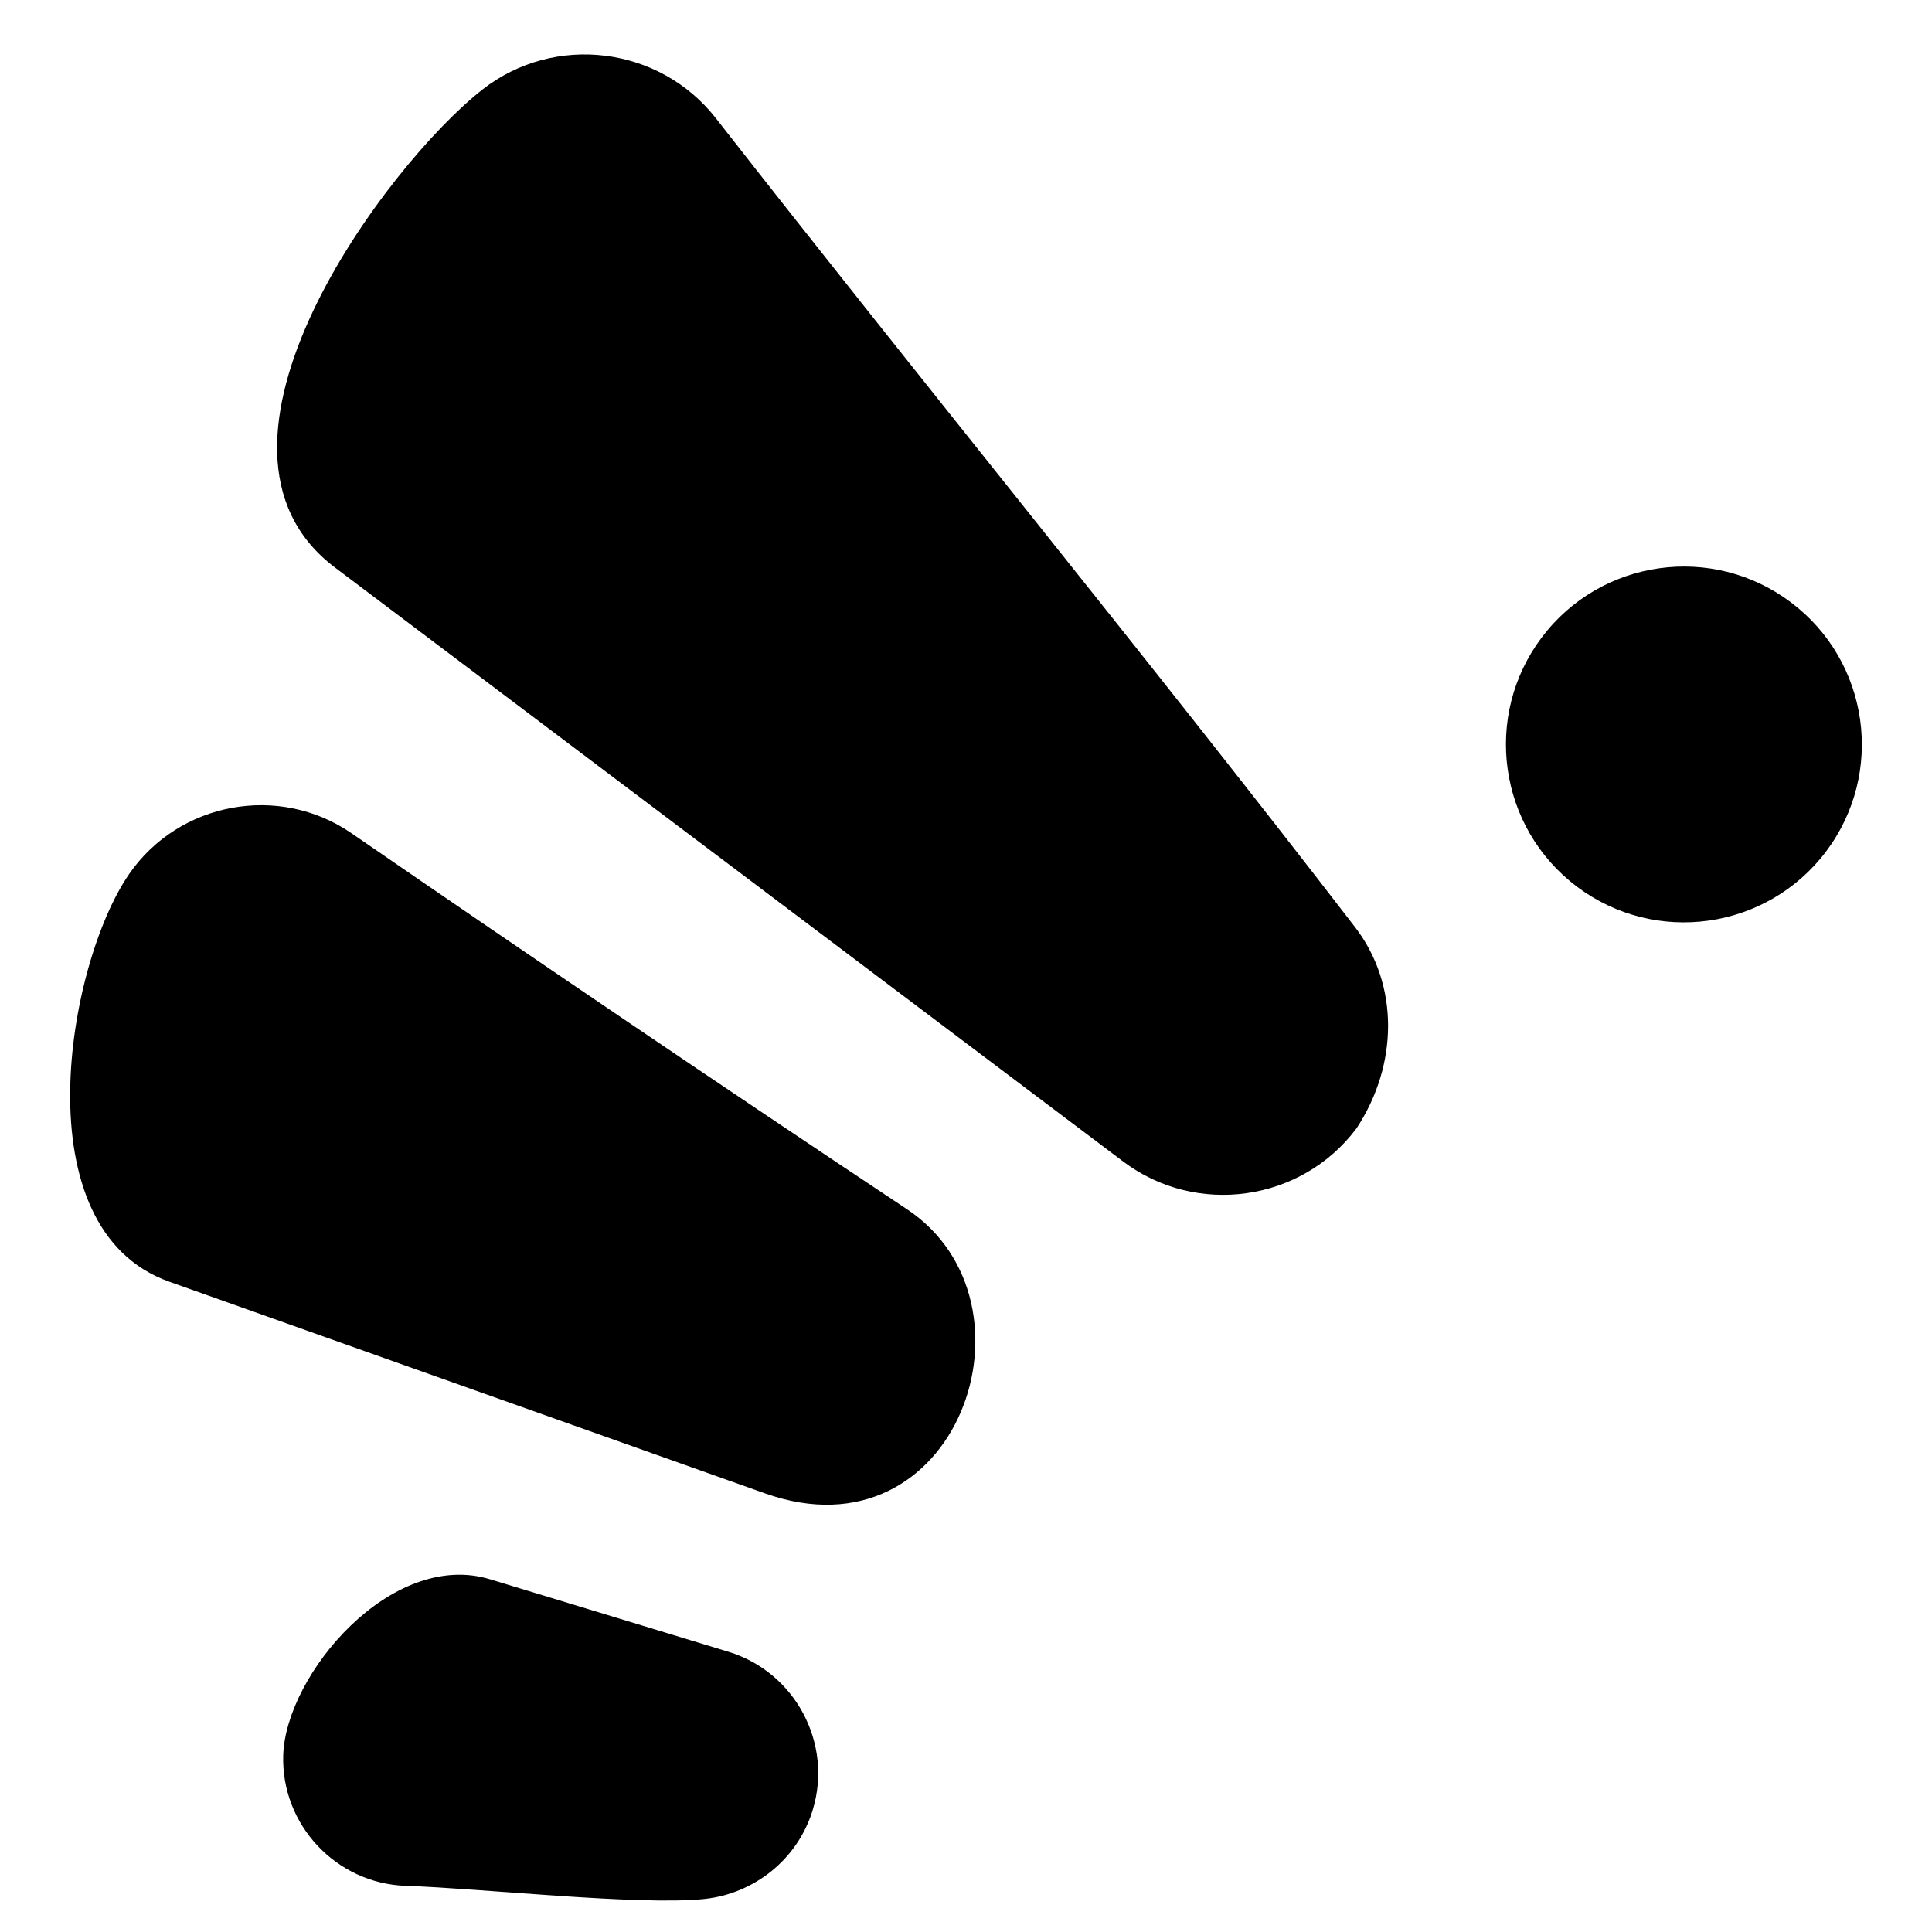
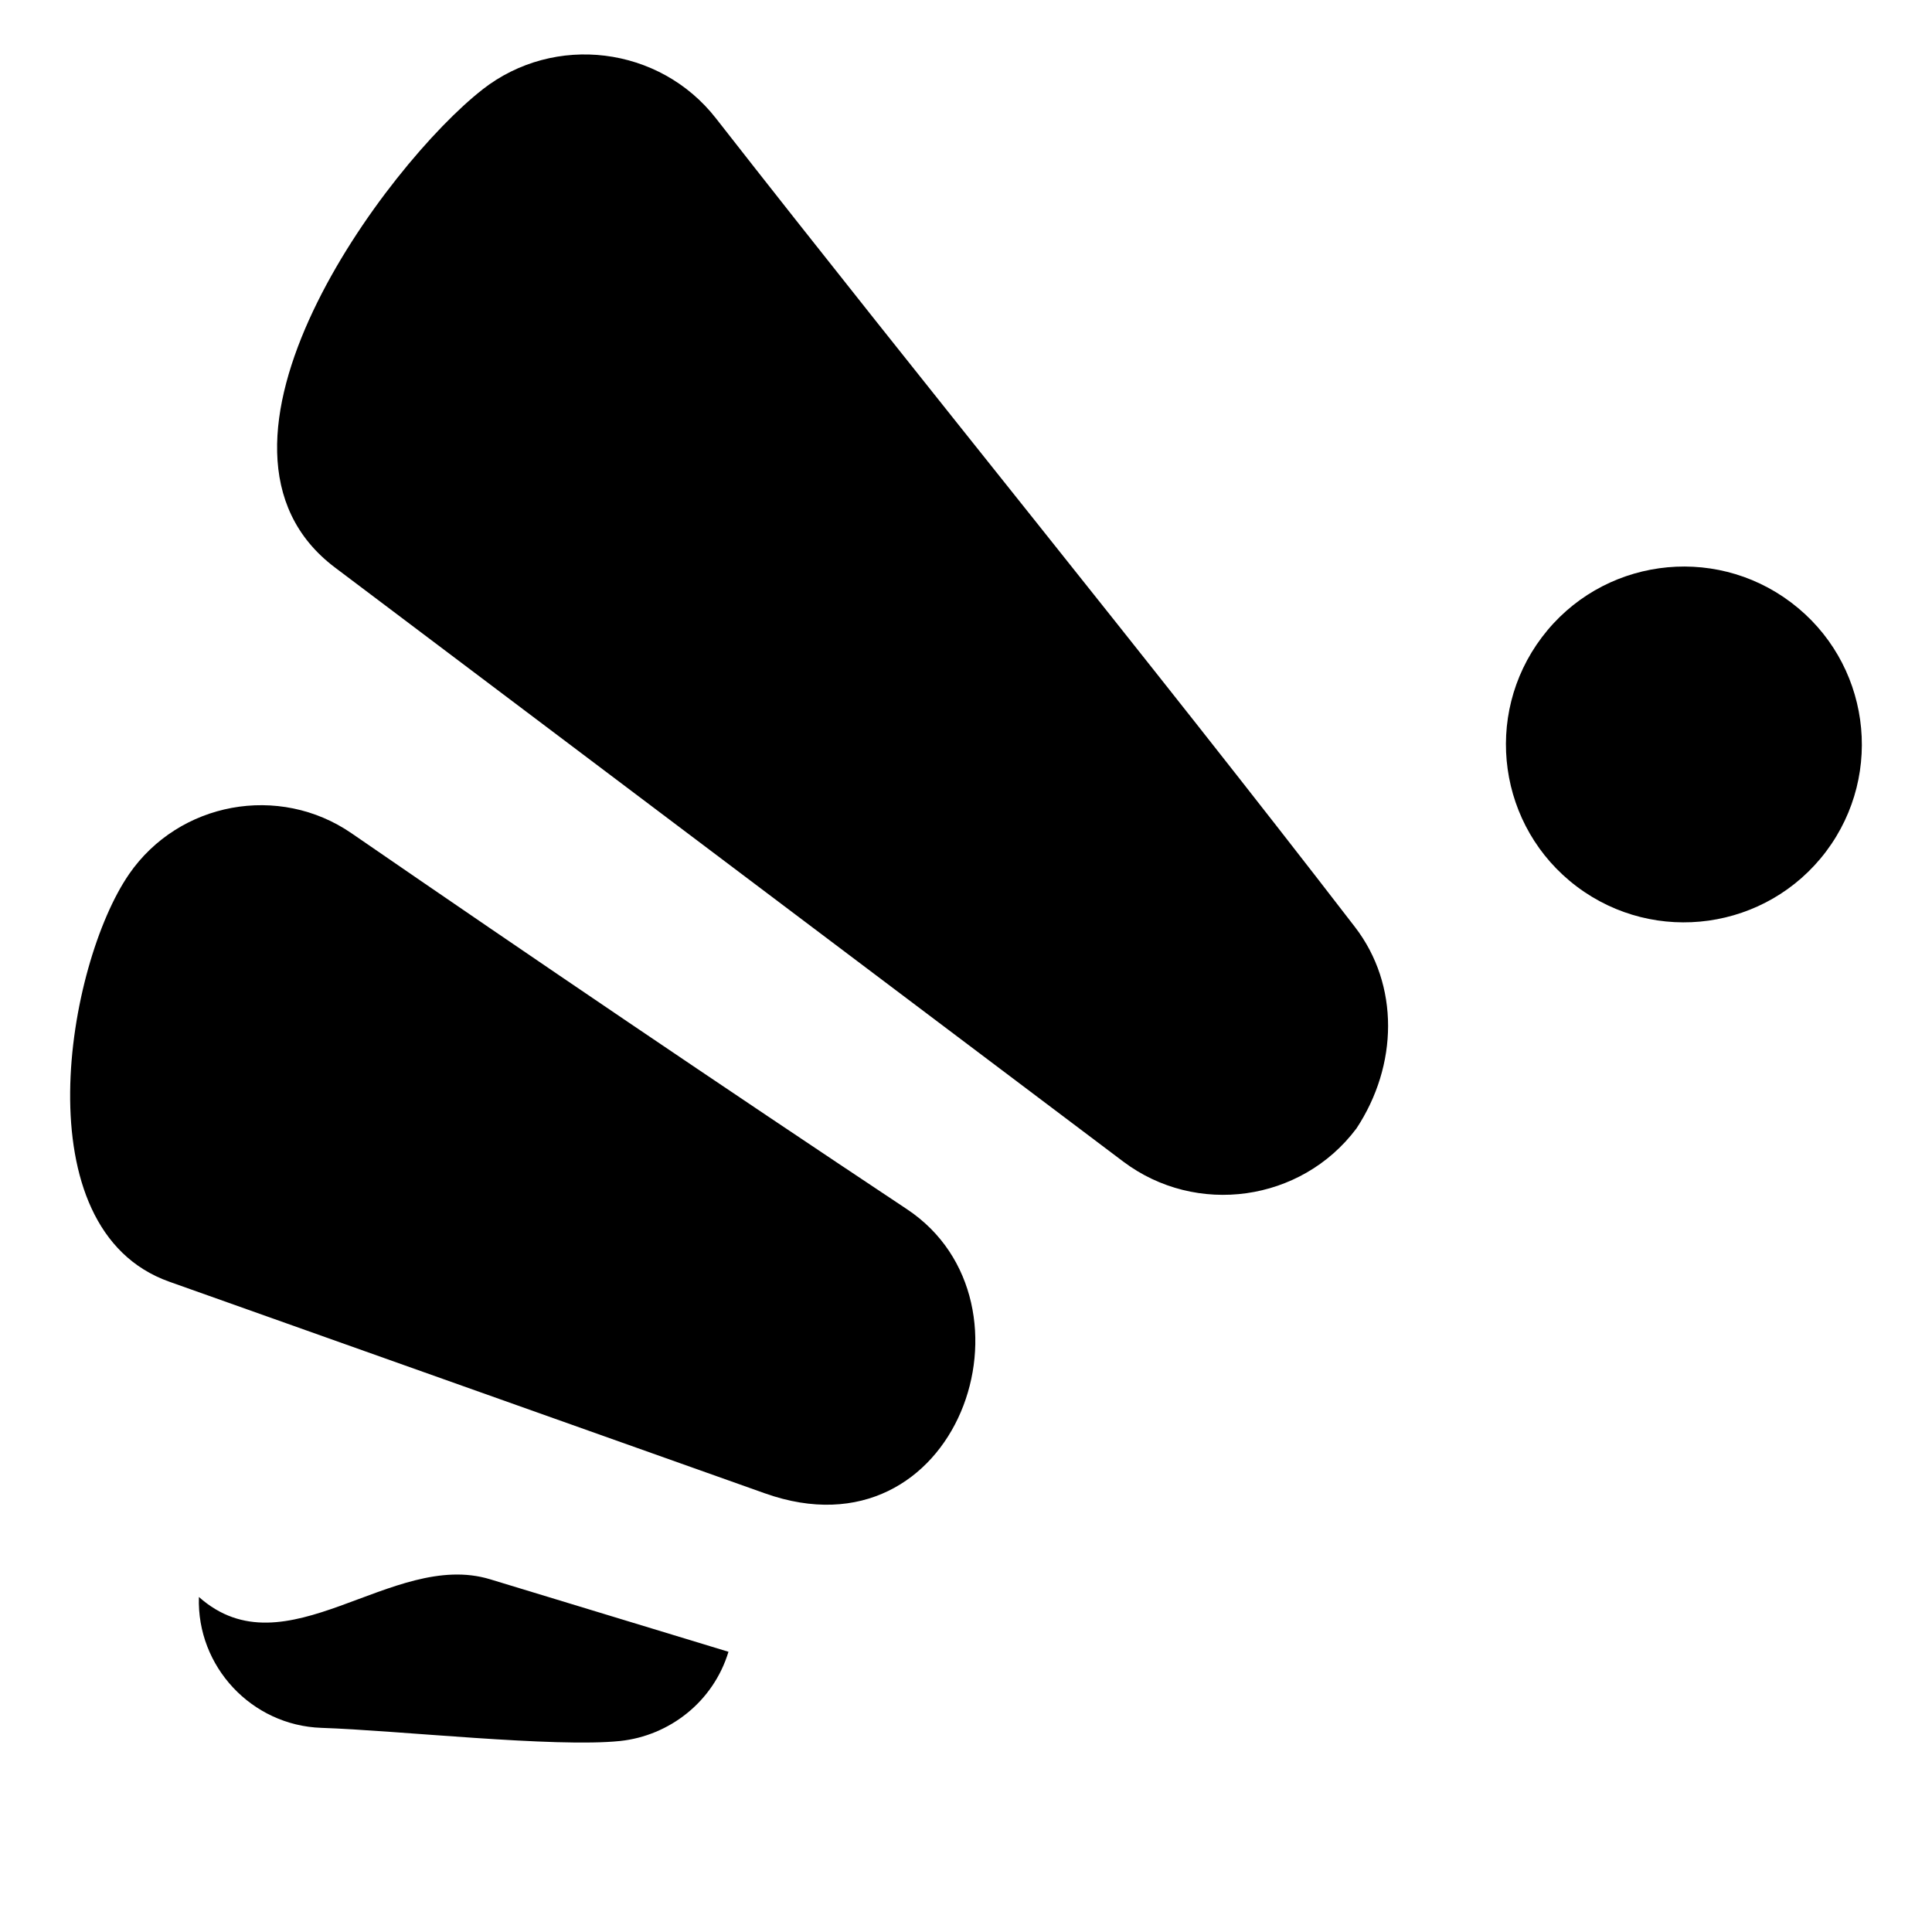
<svg xmlns="http://www.w3.org/2000/svg" version="1.1" id="Calque_1" x="0px" y="0px" width="45px" height="45px" viewBox="0 0 45 45" enable-background="new 0 0 45 45" xml:space="preserve">
-   <path fill-rule="evenodd" clip-rule="evenodd" d="M21.128,28.167c3.262,2.171,1.18,8.212-3.311,6.616L3.942,29.853  c-3.462-1.229-2.38-7.397-0.938-9.489l0-0.001c1.164-1.688,3.497-2.117,5.185-0.954C12.498,22.375,16.781,25.277,21.128,28.167   M11.414,36.784l5.553,1.689c1.552,0.473,2.436,2.13,1.964,3.68v0.002c-0.354,1.166-1.378,1.954-2.522,2.076  c-1.524,0.159-5.192-0.248-6.961-0.306c-1.622-0.056-2.905-1.427-2.851-3.048C6.661,38.996,9.118,36.088,11.414,36.784z   M41.716,14.031c1.829,1.377,2.192,3.975,0.816,5.803c-1.379,1.827-3.978,2.192-5.806,0.815c-1.829-1.379-2.192-3.977-0.814-5.804  S39.888,12.653,41.716,14.031z M31.562,21.595c1.035,1.347,1.007,3.218,0.027,4.697h-0.001c-1.282,1.702-3.724,2.044-5.426,0.763  L7.803,13.219c-3.728-2.809,1.22-9.406,3.433-11.132l0.001-0.002c1.679-1.313,4.126-1.01,5.438,0.67  C21.583,9.036,26.724,15.312,31.562,21.595z" />
+   <path fill-rule="evenodd" clip-rule="evenodd" d="M21.128,28.167c3.262,2.171,1.18,8.212-3.311,6.616L3.942,29.853  c-3.462-1.229-2.38-7.397-0.938-9.489l0-0.001c1.164-1.688,3.497-2.117,5.185-0.954C12.498,22.375,16.781,25.277,21.128,28.167   M11.414,36.784l5.553,1.689v0.002c-0.354,1.166-1.378,1.954-2.522,2.076  c-1.524,0.159-5.192-0.248-6.961-0.306c-1.622-0.056-2.905-1.427-2.851-3.048C6.661,38.996,9.118,36.088,11.414,36.784z   M41.716,14.031c1.829,1.377,2.192,3.975,0.816,5.803c-1.379,1.827-3.978,2.192-5.806,0.815c-1.829-1.379-2.192-3.977-0.814-5.804  S39.888,12.653,41.716,14.031z M31.562,21.595c1.035,1.347,1.007,3.218,0.027,4.697h-0.001c-1.282,1.702-3.724,2.044-5.426,0.763  L7.803,13.219c-3.728-2.809,1.22-9.406,3.433-11.132l0.001-0.002c1.679-1.313,4.126-1.01,5.438,0.67  C21.583,9.036,26.724,15.312,31.562,21.595z" />
</svg>